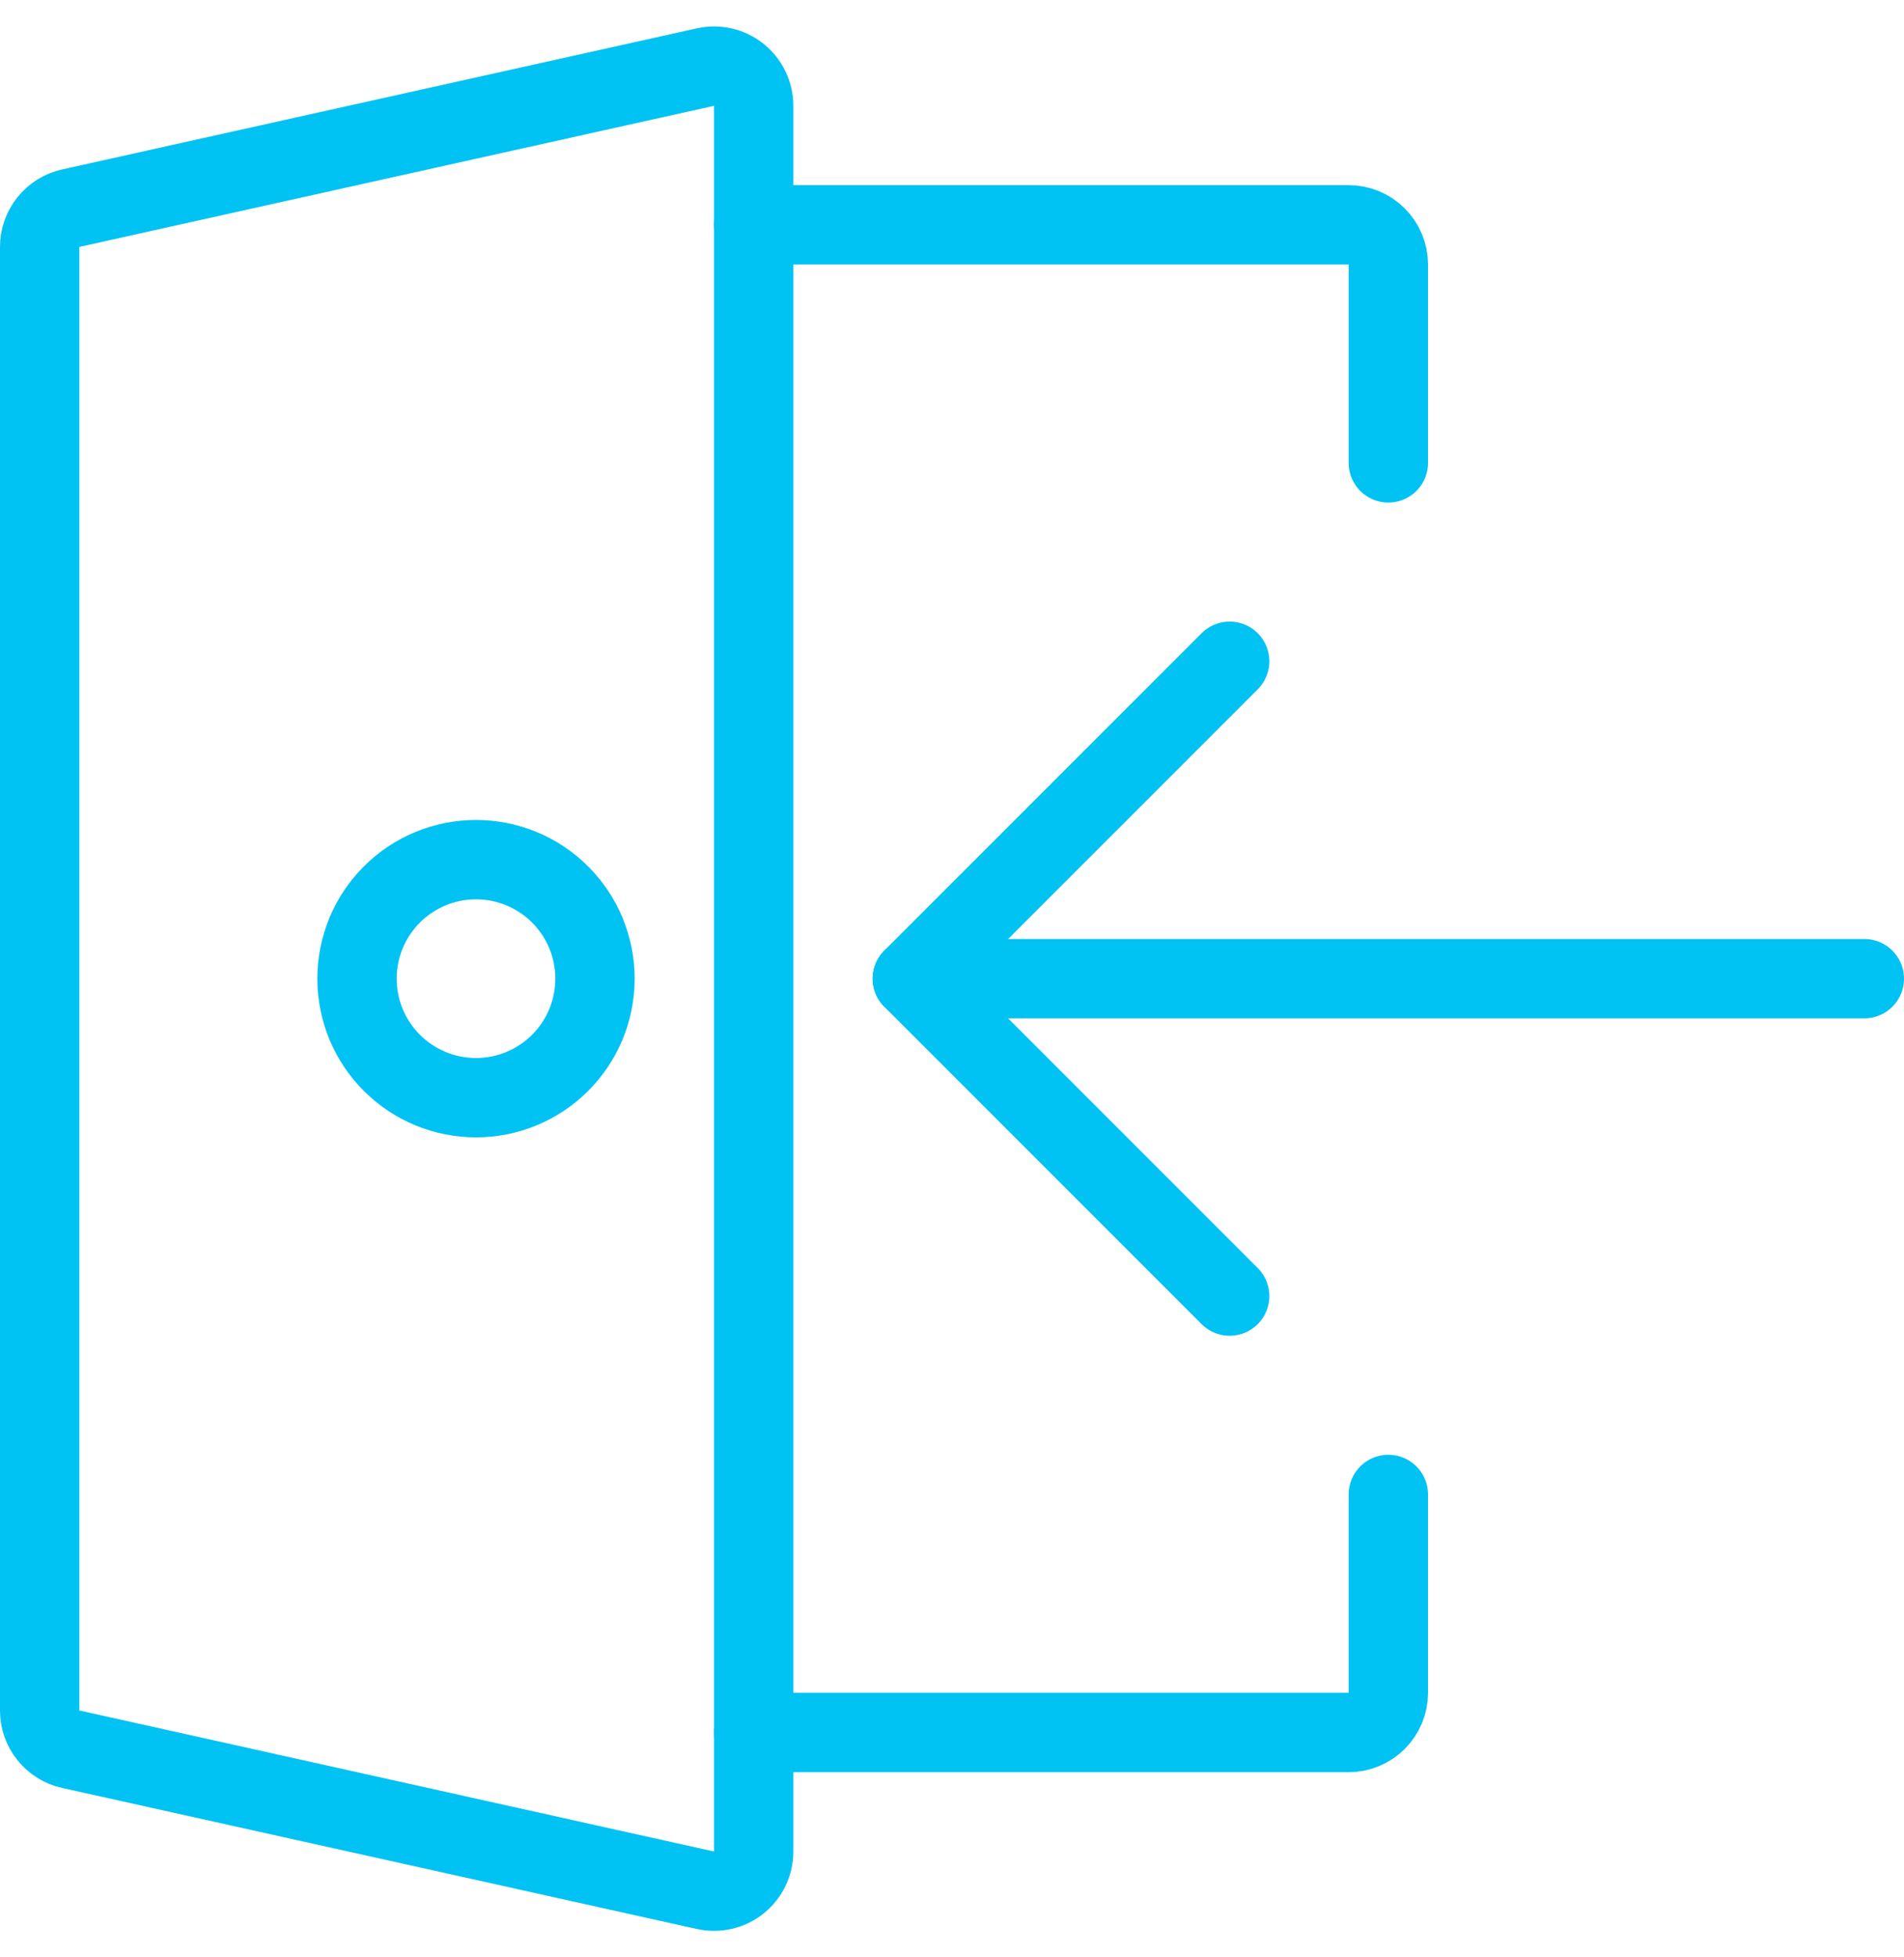
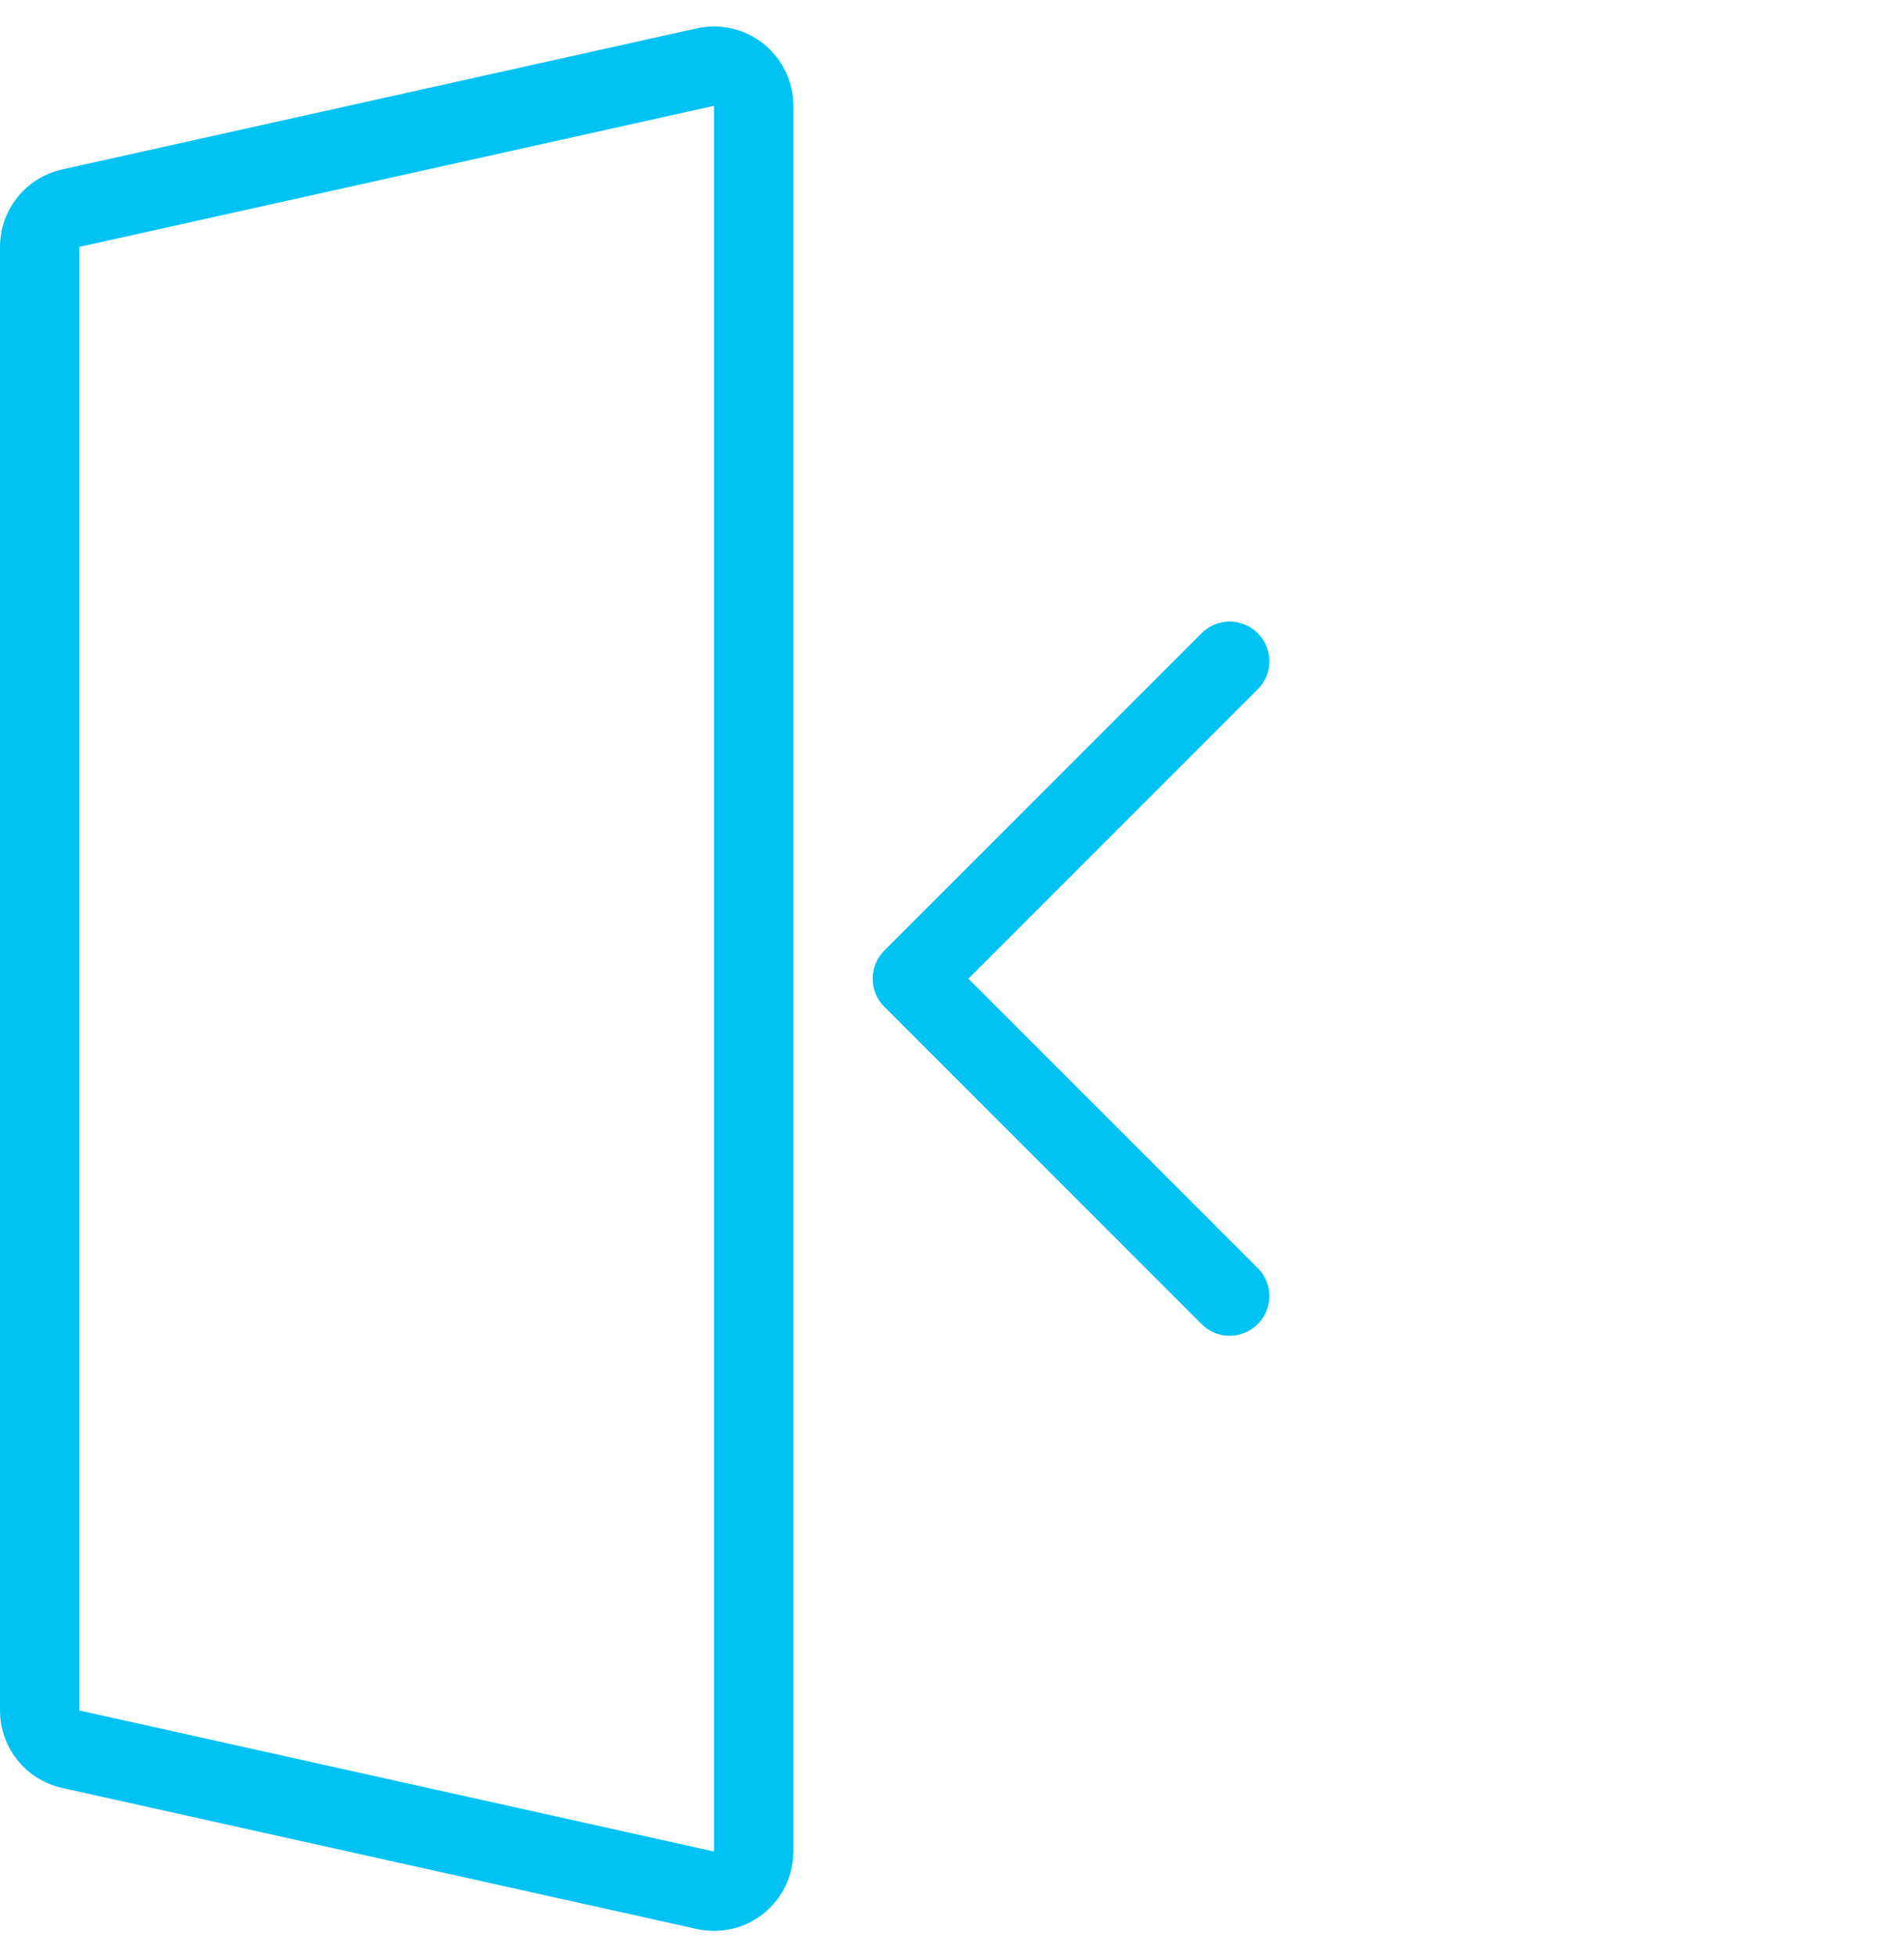
<svg xmlns="http://www.w3.org/2000/svg" width="36" height="37" viewBox="0 0 36 37" fill="none">
  <g clip-path="url(#clip0_3072_8895)">
-     <path d="M17.25 18.5H35.25" stroke="#00C2F3" stroke-width="1.5" stroke-linecap="round" stroke-linejoin="round" />
    <path d="M23.25 12.5L17.25 18.5L23.25 24.5" stroke="#00C2F3" stroke-width="1.5" stroke-linecap="round" stroke-linejoin="round" />
-     <path d="M14.25 4.25H25.5C25.699 4.25 25.89 4.329 26.03 4.47C26.171 4.61 26.25 4.801 26.25 5V8.75" stroke="#00C2F3" stroke-width="1.5" stroke-linecap="round" stroke-linejoin="round" />
-     <path d="M26.25 28.25V32C26.25 32.199 26.171 32.39 26.03 32.53C25.89 32.671 25.699 32.75 25.5 32.75H14.25" stroke="#00C2F3" stroke-width="1.5" stroke-linecap="round" stroke-linejoin="round" />
    <path d="M0.75 32.334C0.75 32.505 0.808 32.671 0.915 32.804C1.022 32.937 1.171 33.03 1.338 33.066L13.338 35.732C13.448 35.756 13.561 35.755 13.671 35.73C13.78 35.705 13.882 35.655 13.97 35.585C14.057 35.514 14.128 35.425 14.176 35.324C14.225 35.223 14.25 35.112 14.25 35V2C14.25 1.888 14.225 1.777 14.176 1.676C14.128 1.575 14.057 1.486 13.97 1.415C13.882 1.345 13.78 1.295 13.671 1.27C13.561 1.244 13.448 1.244 13.338 1.268L1.338 3.935C1.171 3.972 1.022 4.064 0.915 4.198C0.808 4.331 0.75 4.496 0.75 4.667V32.334Z" stroke="#00C2F3" stroke-width="1.5" stroke-linecap="round" stroke-linejoin="round" />
-     <path d="M6.75 18.5C6.75 19.097 6.987 19.669 7.409 20.091C7.831 20.513 8.403 20.75 9 20.75C9.597 20.75 10.169 20.513 10.591 20.091C11.013 19.669 11.25 19.097 11.25 18.5C11.25 17.903 11.013 17.331 10.591 16.909C10.169 16.487 9.597 16.25 9 16.25C8.403 16.25 7.831 16.487 7.409 16.909C6.987 17.331 6.75 17.903 6.75 18.5Z" stroke="#00C2F3" stroke-width="1.5" stroke-linecap="round" stroke-linejoin="round" />
  </g>
  <defs>
    <clipPath id="clip0_3072_8895">
      <rect width="36" height="36" fill="white" transform="translate(0 0.5)" />
    </clipPath>
  </defs>
</svg>